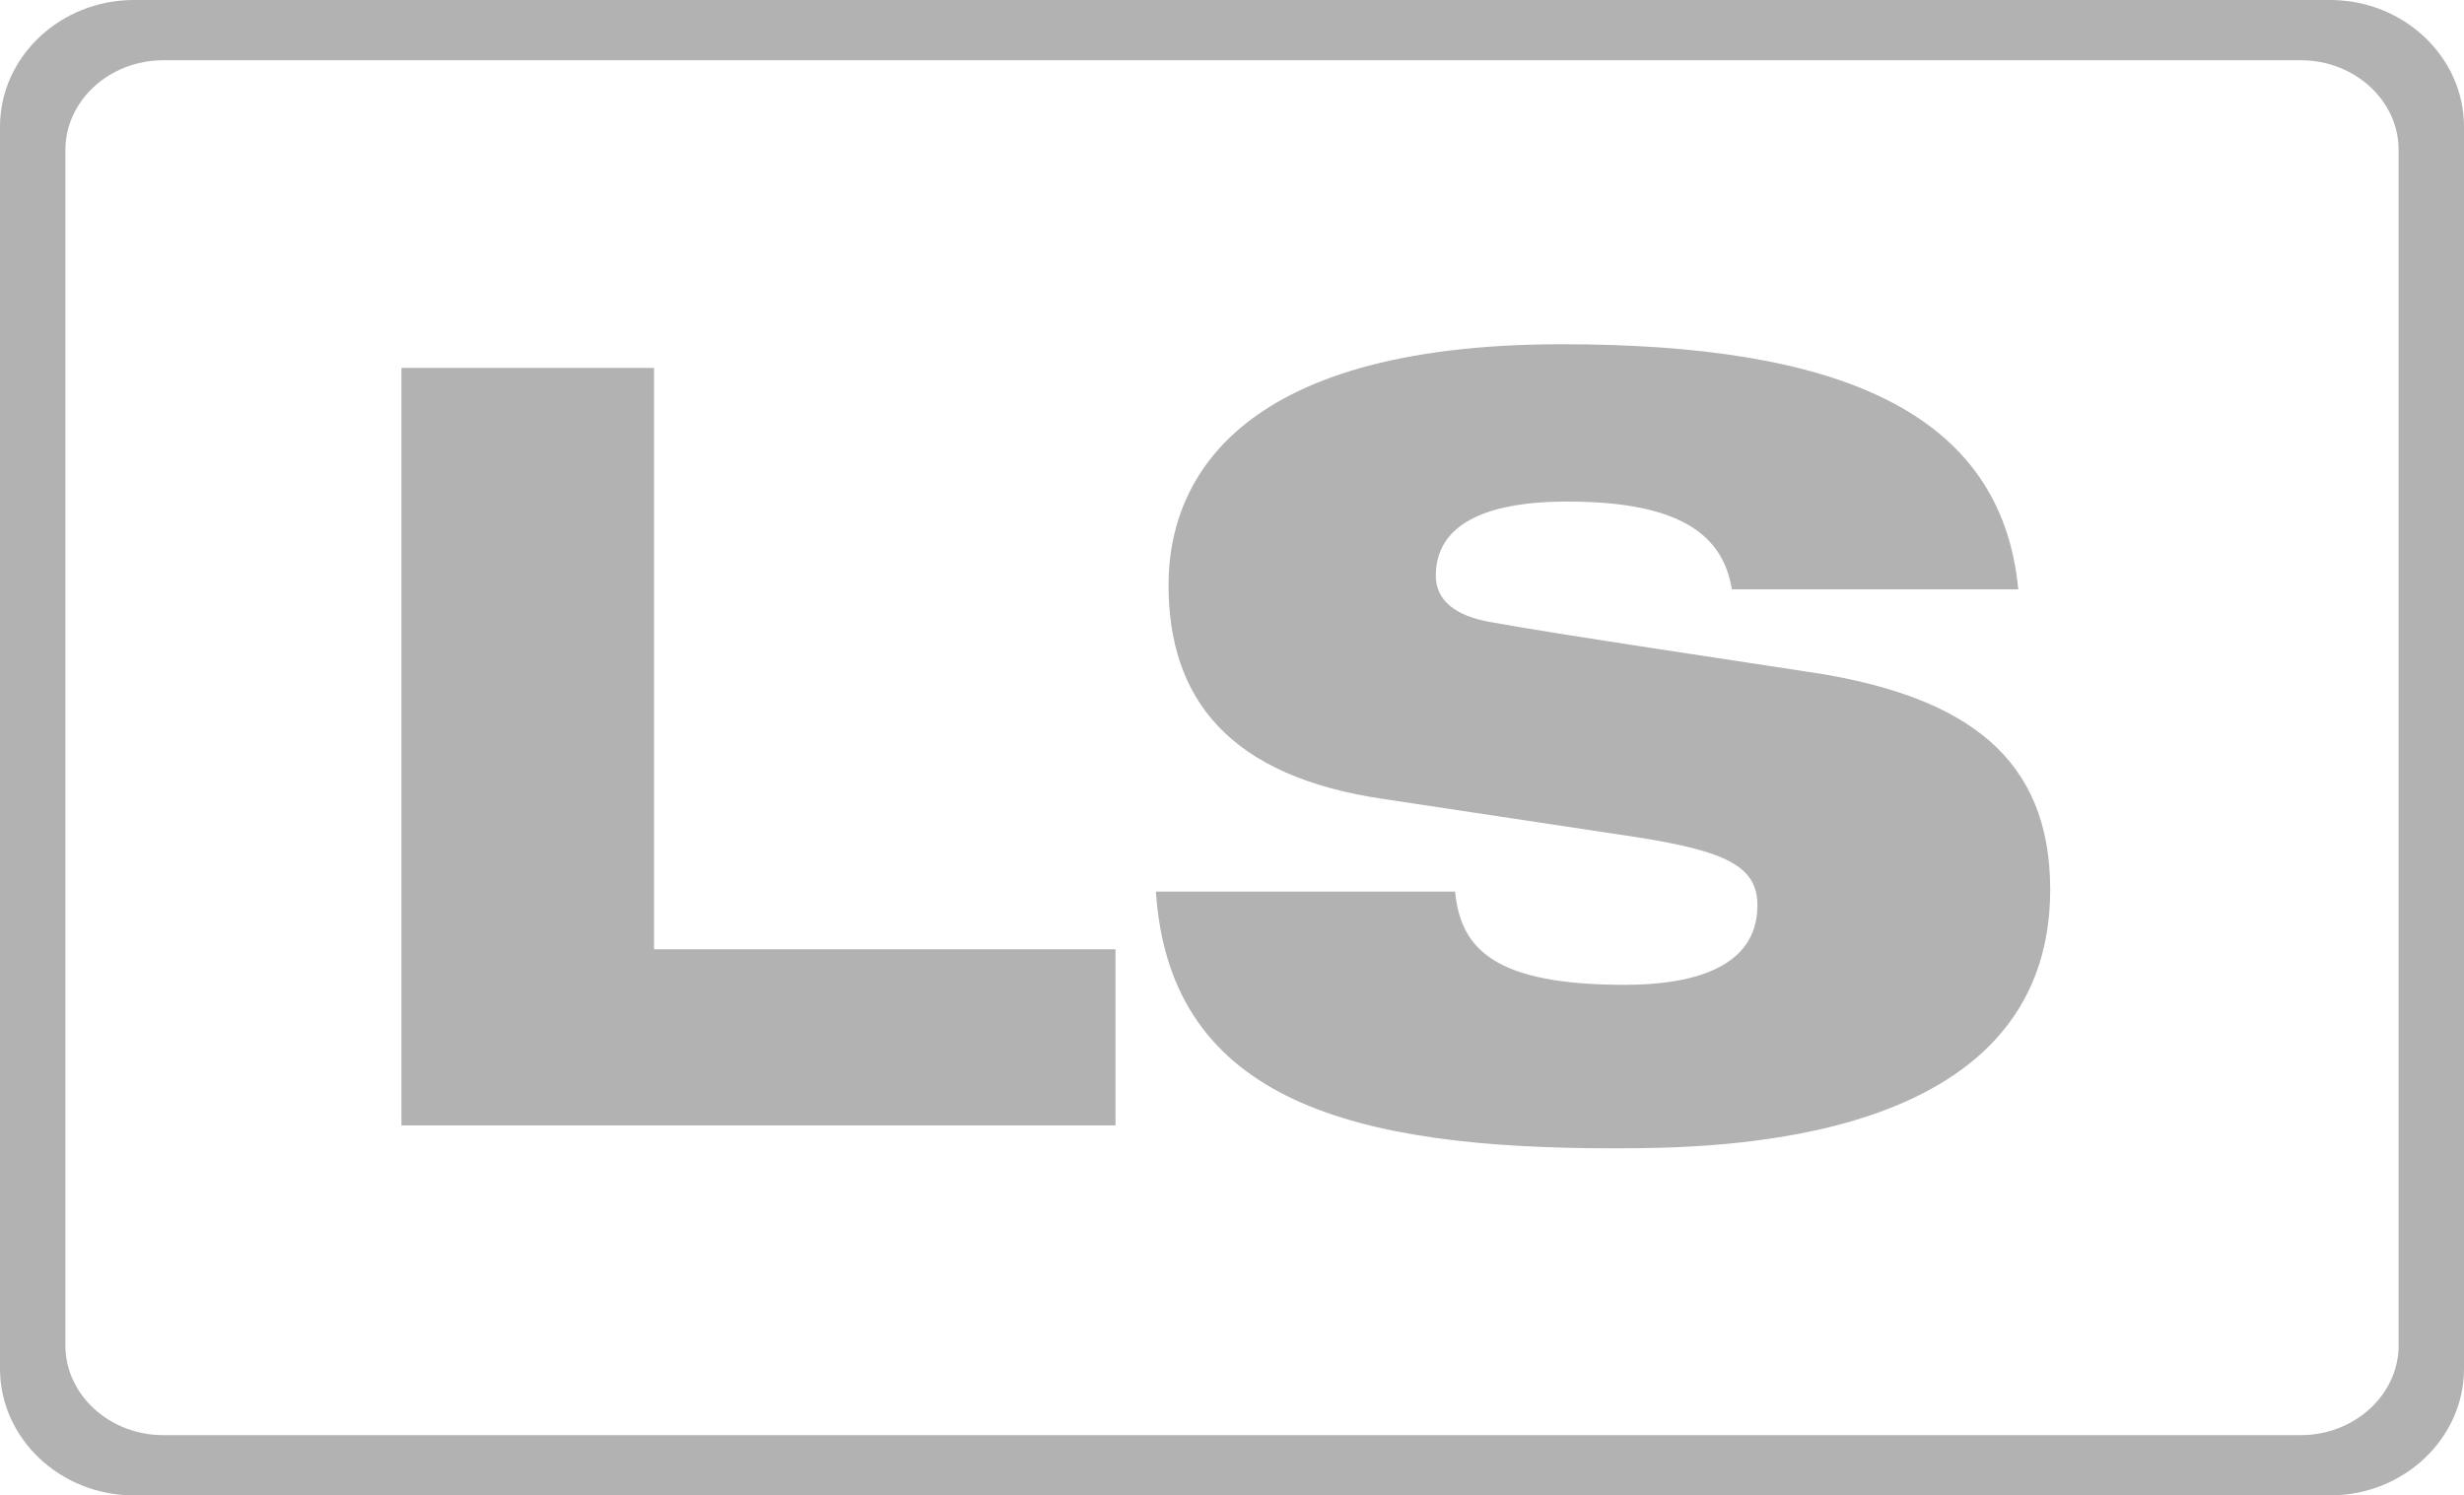
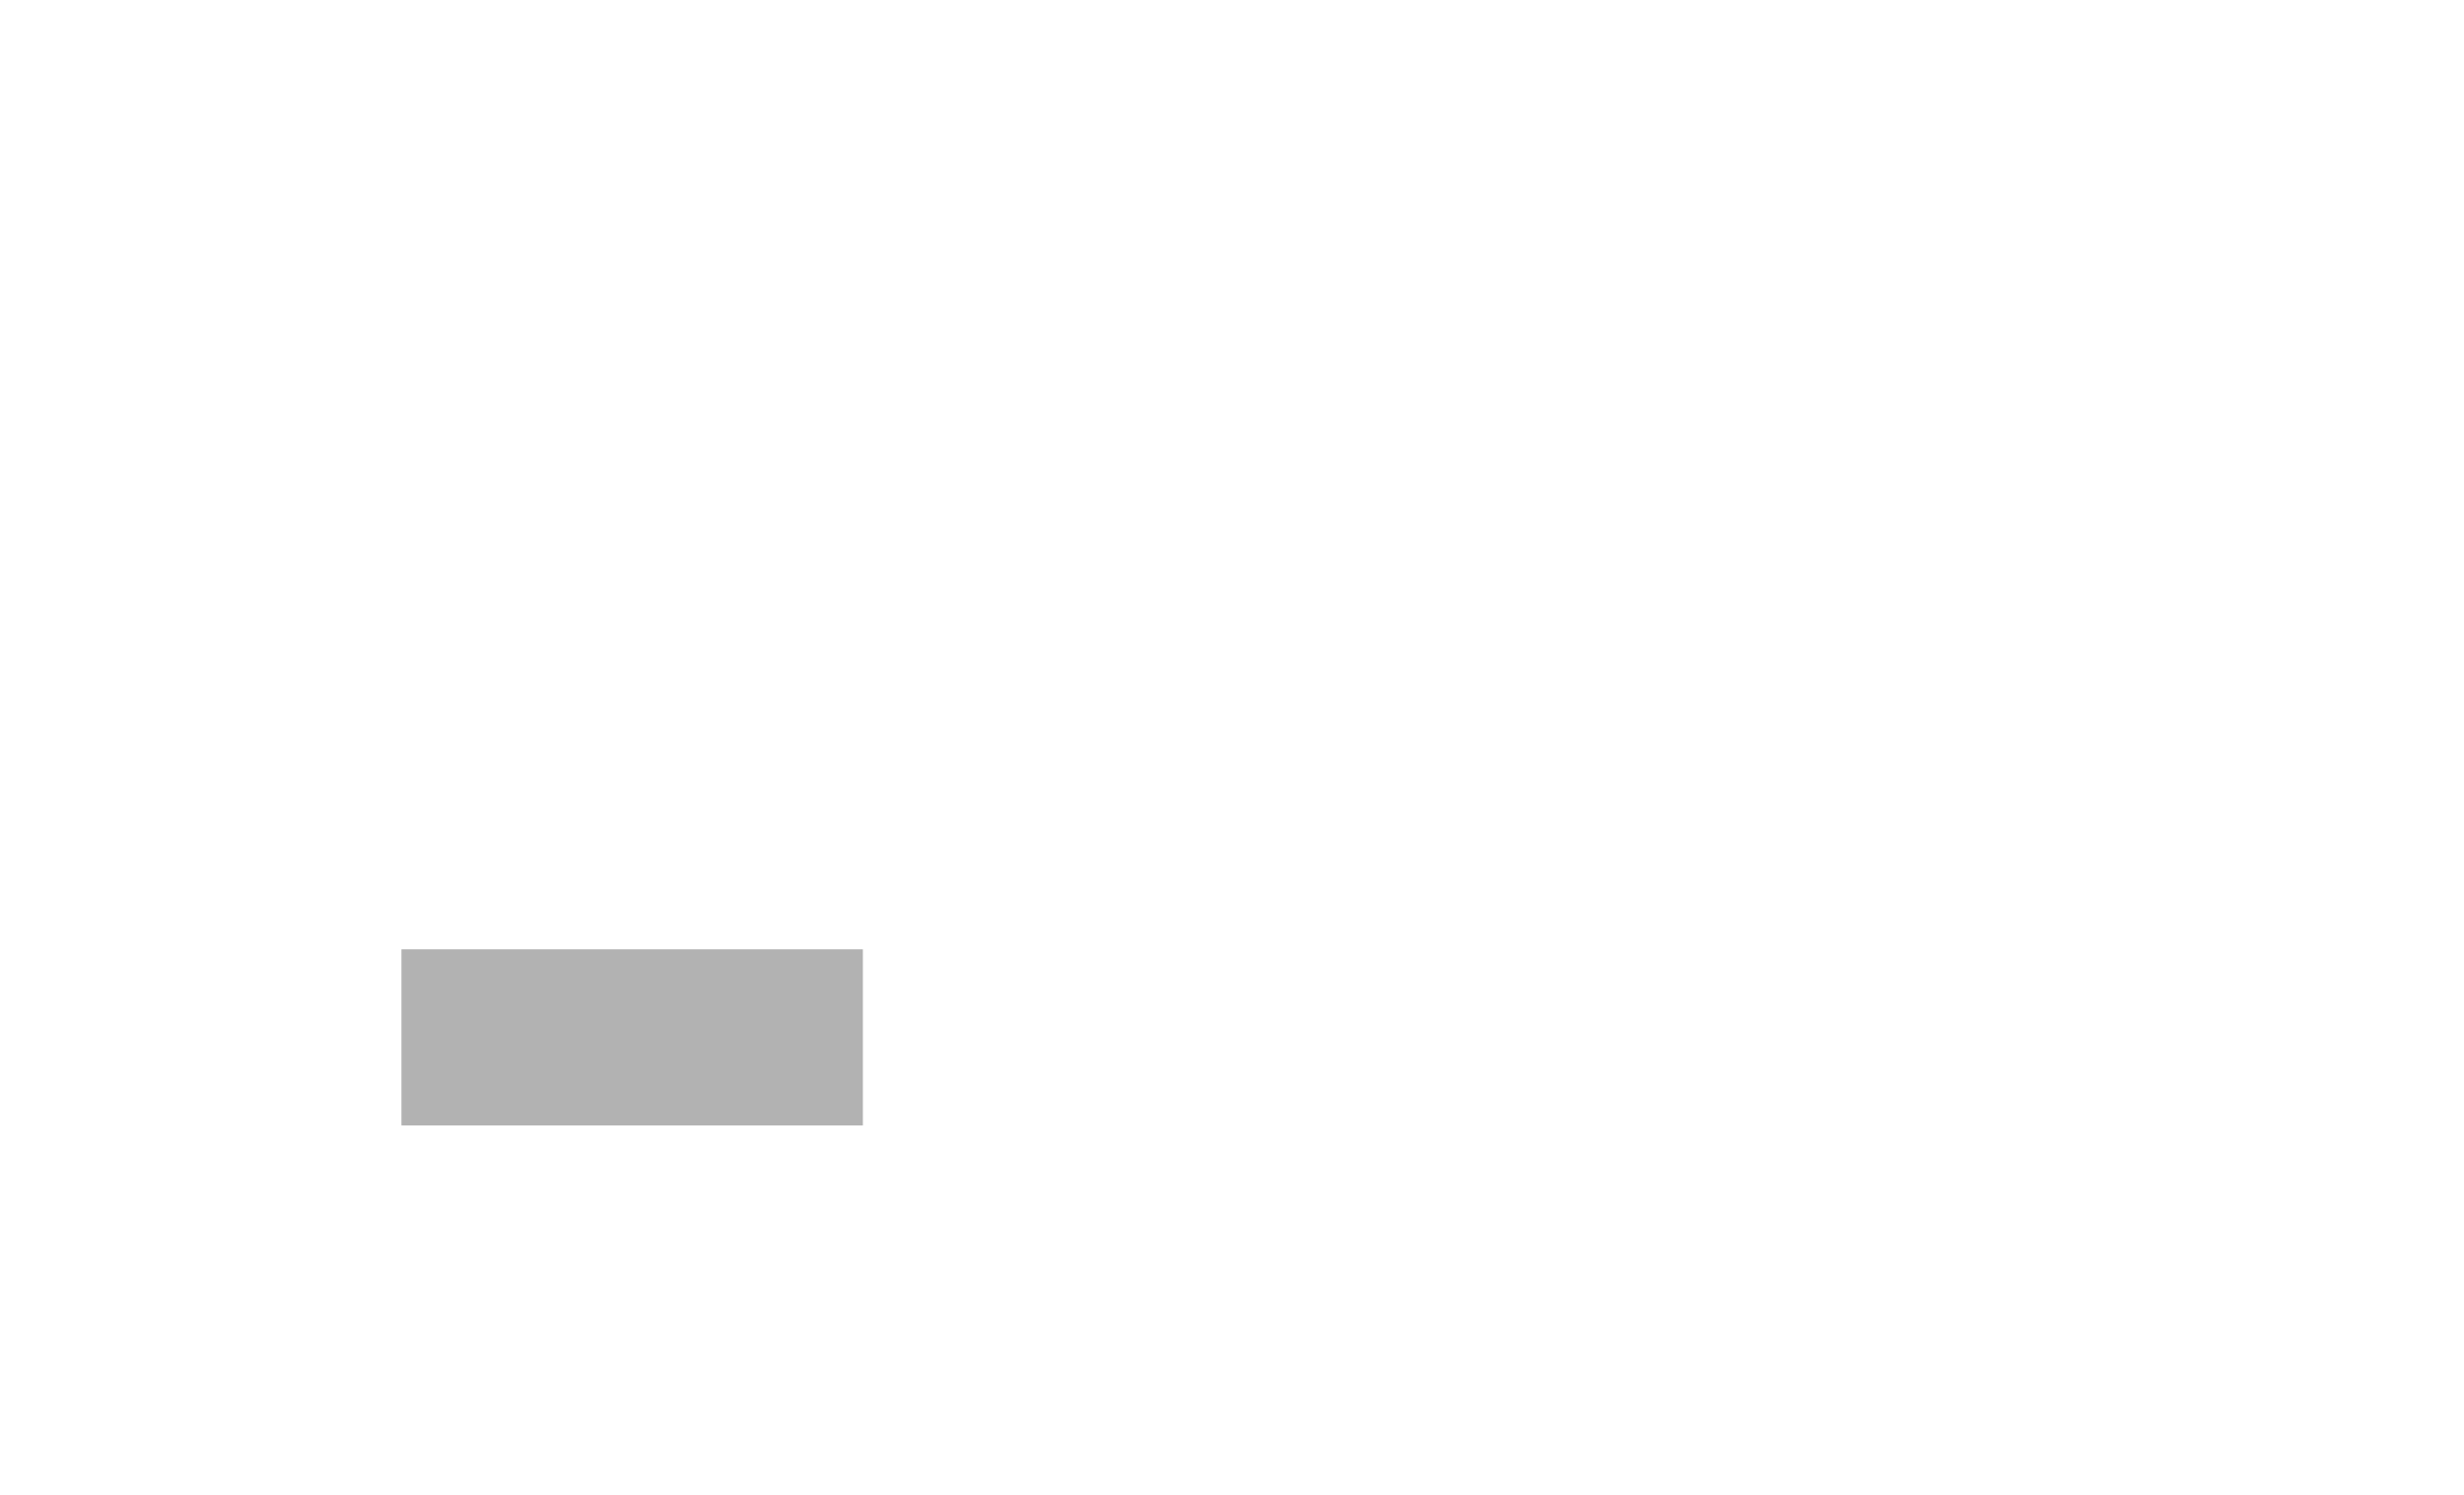
<svg xmlns="http://www.w3.org/2000/svg" id="a" viewBox="0 0 95.69 58.08">
  <defs>
    <style>.b{fill:#b2b2b2;}</style>
  </defs>
-   <path class="b" d="m90.49,0H5.2C2.34,0,0,2.21,0,4.92v48.24c0,2.71,2.34,4.92,5.2,4.92h85.29c2.86,0,5.2-2.21,5.2-4.92V4.92c0-2.71-2.34-4.92-5.2-4.92Zm2.66,52.26c0,1.91-1.71,3.48-3.8,3.48H6.34c-2.09,0-3.8-1.57-3.8-3.48V5.82c0-1.91,1.71-3.48,3.8-3.48h83.01c2.09,0,3.8,1.56,3.8,3.48v46.44h0Z" />
-   <path class="b" d="m15.59,14.29h9.81v22.58h17.92v6.84H15.59V14.29Z" />
-   <path class="b" d="m67.26,22.9c-.33-2.02-1.85-3.42-6.39-3.42-3.3,0-5.11.95-5.11,2.88,0,.95.74,1.57,2.18,1.81,2.43.45,10.01,1.57,12.9,2.02,5.48.95,8.78,3.21,8.78,8.36,0,9.97-12.94,10.05-16.97,10.05-9.97,0-17.22-1.77-17.76-9.97h11.62c.21,2.22,1.52,3.62,6.59,3.62,2.47,0,5.15-.58,5.15-3.09,0-1.52-1.24-2.1-4.66-2.64l-9.81-1.48c-6.06-.87-8.4-3.91-8.4-8.32,0-3.83,2.39-9.35,15.28-9.35,10.71,0,17.06,2.6,17.72,9.52h-11.12Z" />
+   <path class="b" d="m15.59,14.29v22.58h17.92v6.84H15.59V14.29Z" />
</svg>